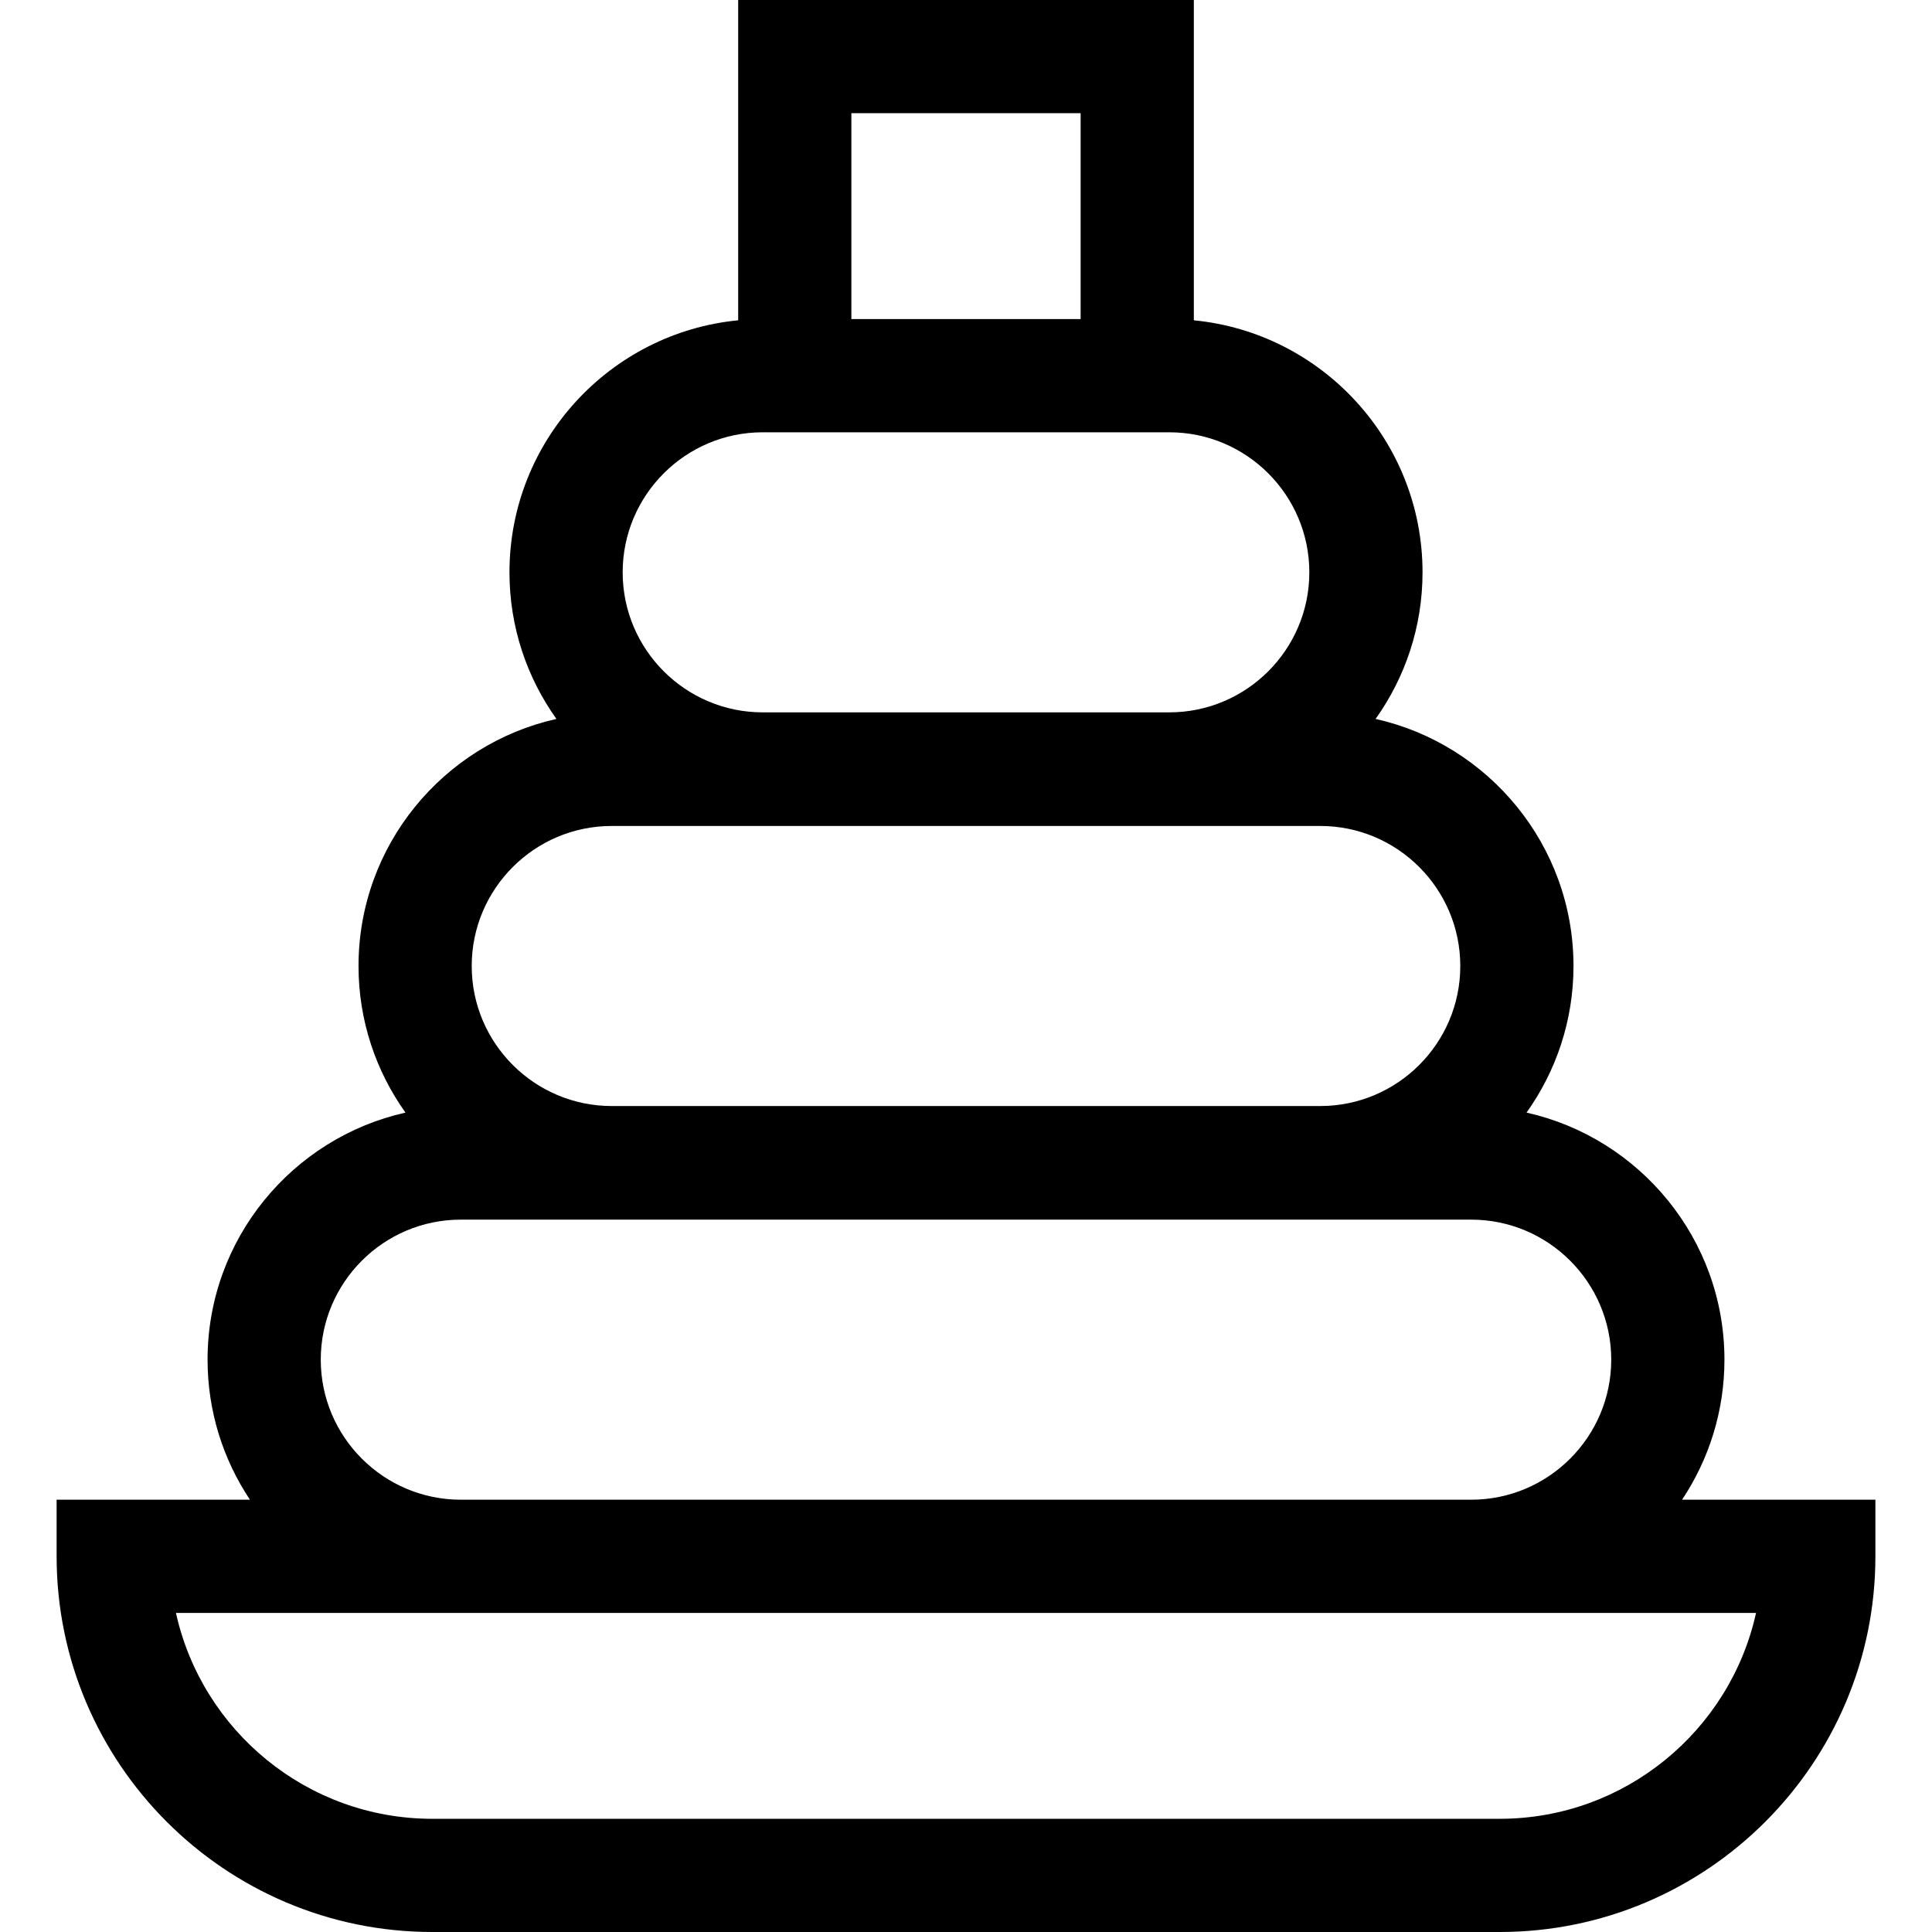
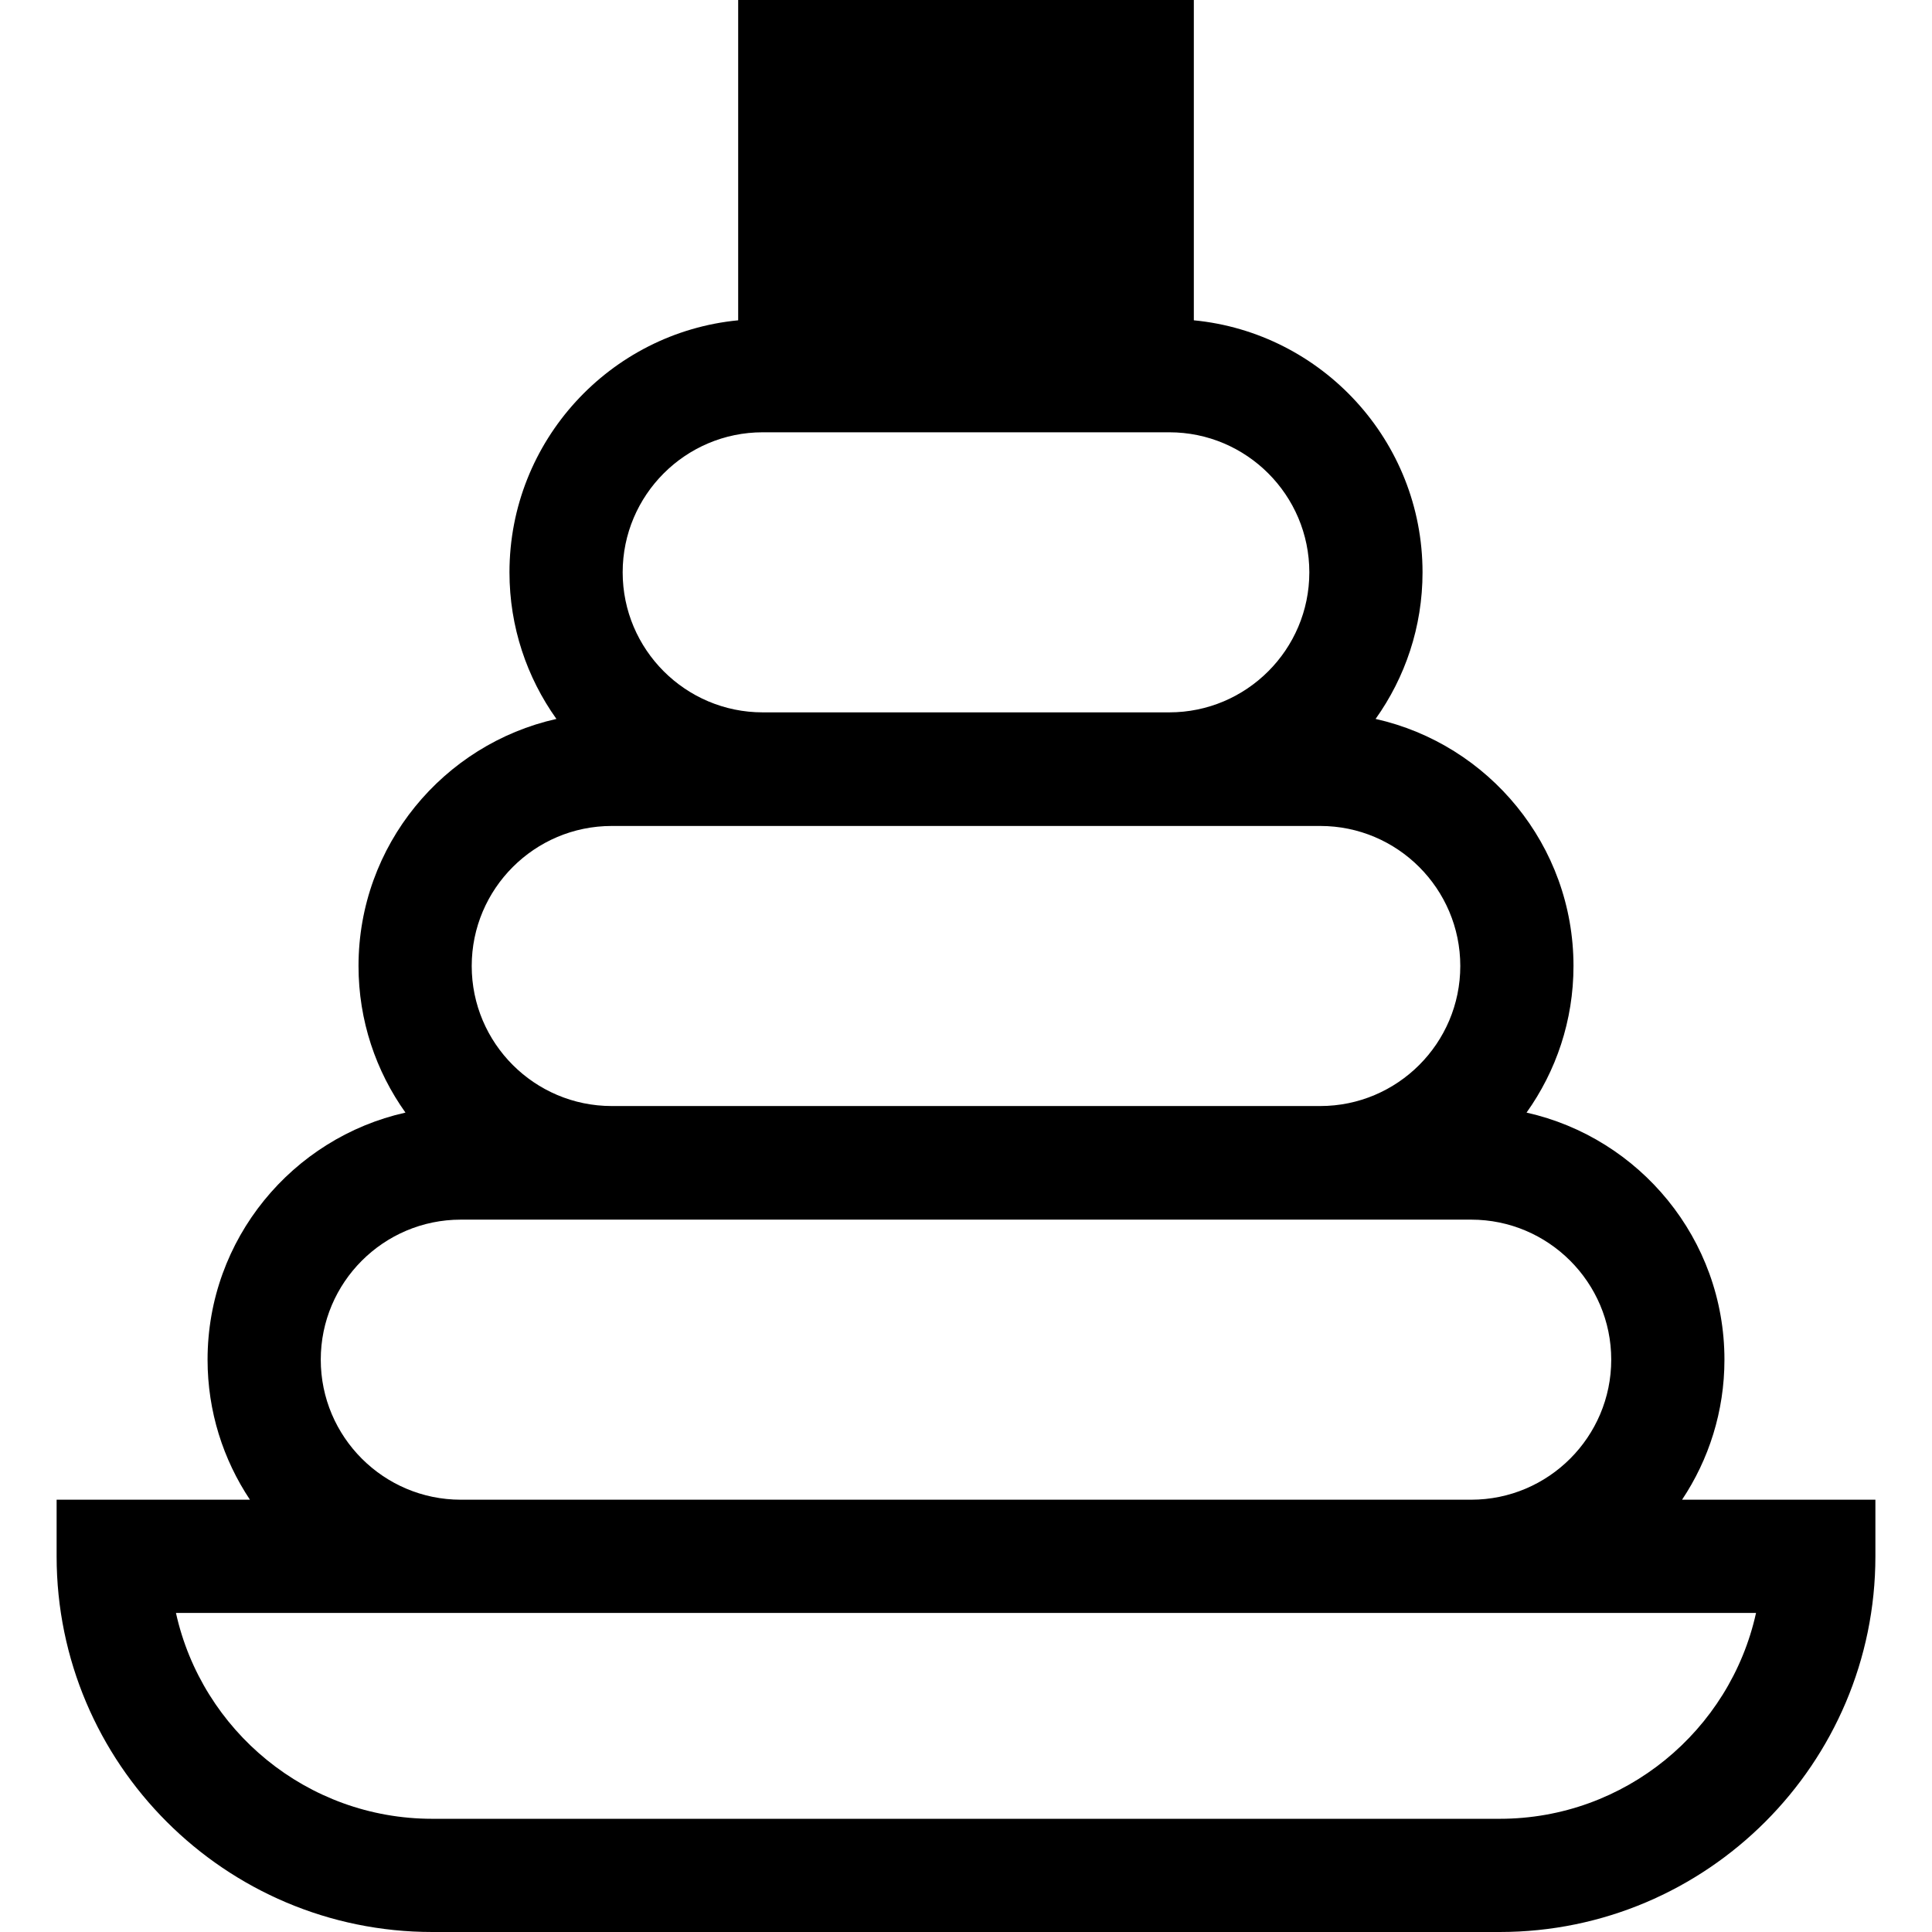
<svg xmlns="http://www.w3.org/2000/svg" width="512" viewBox="0 0 512 512" height="512" id="Capa_1">
  <g>
-     <path d="m445.765 397.438c7.088-10.637 11.23-23.398 11.23-37.111 0-31.966-22.473-58.766-52.445-65.477 7.821-10.973 12.441-24.378 12.441-38.85 0-31.967-22.473-58.767-52.445-65.477 7.821-10.973 12.44-24.378 12.44-38.85 0-34.811-26.644-63.509-60.609-66.79v-84.883h-120.753v84.883c-33.965 3.281-60.61 31.979-60.61 66.79 0 14.472 4.62 27.877 12.44 38.85-29.972 6.71-52.444 33.51-52.444 65.477 0 14.472 4.62 27.876 12.44 38.85-29.972 6.71-52.444 33.51-52.444 65.477 0 13.713 4.142 26.474 11.23 37.111h-51.234v15c0 54.899 44.663 99.562 99.562 99.562h282.872c54.898 0 99.562-44.664 99.562-99.562v-15zm-48.329 84.562h-282.872c-33.209 0-61.057-23.391-67.935-54.562h418.741c-6.877 31.171-34.725 54.562-67.934 54.562zm-312.431-121.673c0-20.463 16.647-37.11 37.11-37.11h267.768c20.463 0 37.111 16.647 37.111 37.11s-16.648 37.111-37.111 37.111h-267.767c-20.463 0-37.111-16.648-37.111-37.111zm201.371-330.327v54.562h-60.753v-54.562zm23.499 84.562c20.463 0 37.11 16.648 37.11 37.111s-16.647 37.11-37.11 37.11h-107.751c-20.463 0-37.11-16.648-37.11-37.11s16.647-37.111 37.11-37.111zm-147.755 104.327h187.76c20.463 0 37.111 16.648 37.111 37.111s-16.648 37.111-37.111 37.111h-187.76c-20.463 0-37.11-16.648-37.11-37.111s16.647-37.111 37.11-37.111z" />
+     <path d="m445.765 397.438c7.088-10.637 11.23-23.398 11.23-37.111 0-31.966-22.473-58.766-52.445-65.477 7.821-10.973 12.441-24.378 12.441-38.85 0-31.967-22.473-58.767-52.445-65.477 7.821-10.973 12.44-24.378 12.44-38.85 0-34.811-26.644-63.509-60.609-66.79v-84.883h-120.753v84.883c-33.965 3.281-60.61 31.979-60.61 66.79 0 14.472 4.62 27.877 12.44 38.85-29.972 6.71-52.444 33.51-52.444 65.477 0 14.472 4.62 27.876 12.44 38.85-29.972 6.71-52.444 33.51-52.444 65.477 0 13.713 4.142 26.474 11.23 37.111h-51.234v15c0 54.899 44.663 99.562 99.562 99.562h282.872c54.898 0 99.562-44.664 99.562-99.562v-15zm-48.329 84.562h-282.872c-33.209 0-61.057-23.391-67.935-54.562h418.741c-6.877 31.171-34.725 54.562-67.934 54.562zm-312.431-121.673c0-20.463 16.647-37.11 37.11-37.11h267.768c20.463 0 37.111 16.647 37.111 37.11s-16.648 37.111-37.111 37.111h-267.767c-20.463 0-37.111-16.648-37.111-37.111zm201.371-330.327v54.562v-54.562zm23.499 84.562c20.463 0 37.11 16.648 37.11 37.111s-16.647 37.11-37.11 37.11h-107.751c-20.463 0-37.11-16.648-37.11-37.11s16.647-37.111 37.11-37.111zm-147.755 104.327h187.76c20.463 0 37.111 16.648 37.111 37.111s-16.648 37.111-37.111 37.111h-187.76c-20.463 0-37.11-16.648-37.11-37.111s16.647-37.111 37.11-37.111z" />
  </g>
</svg>